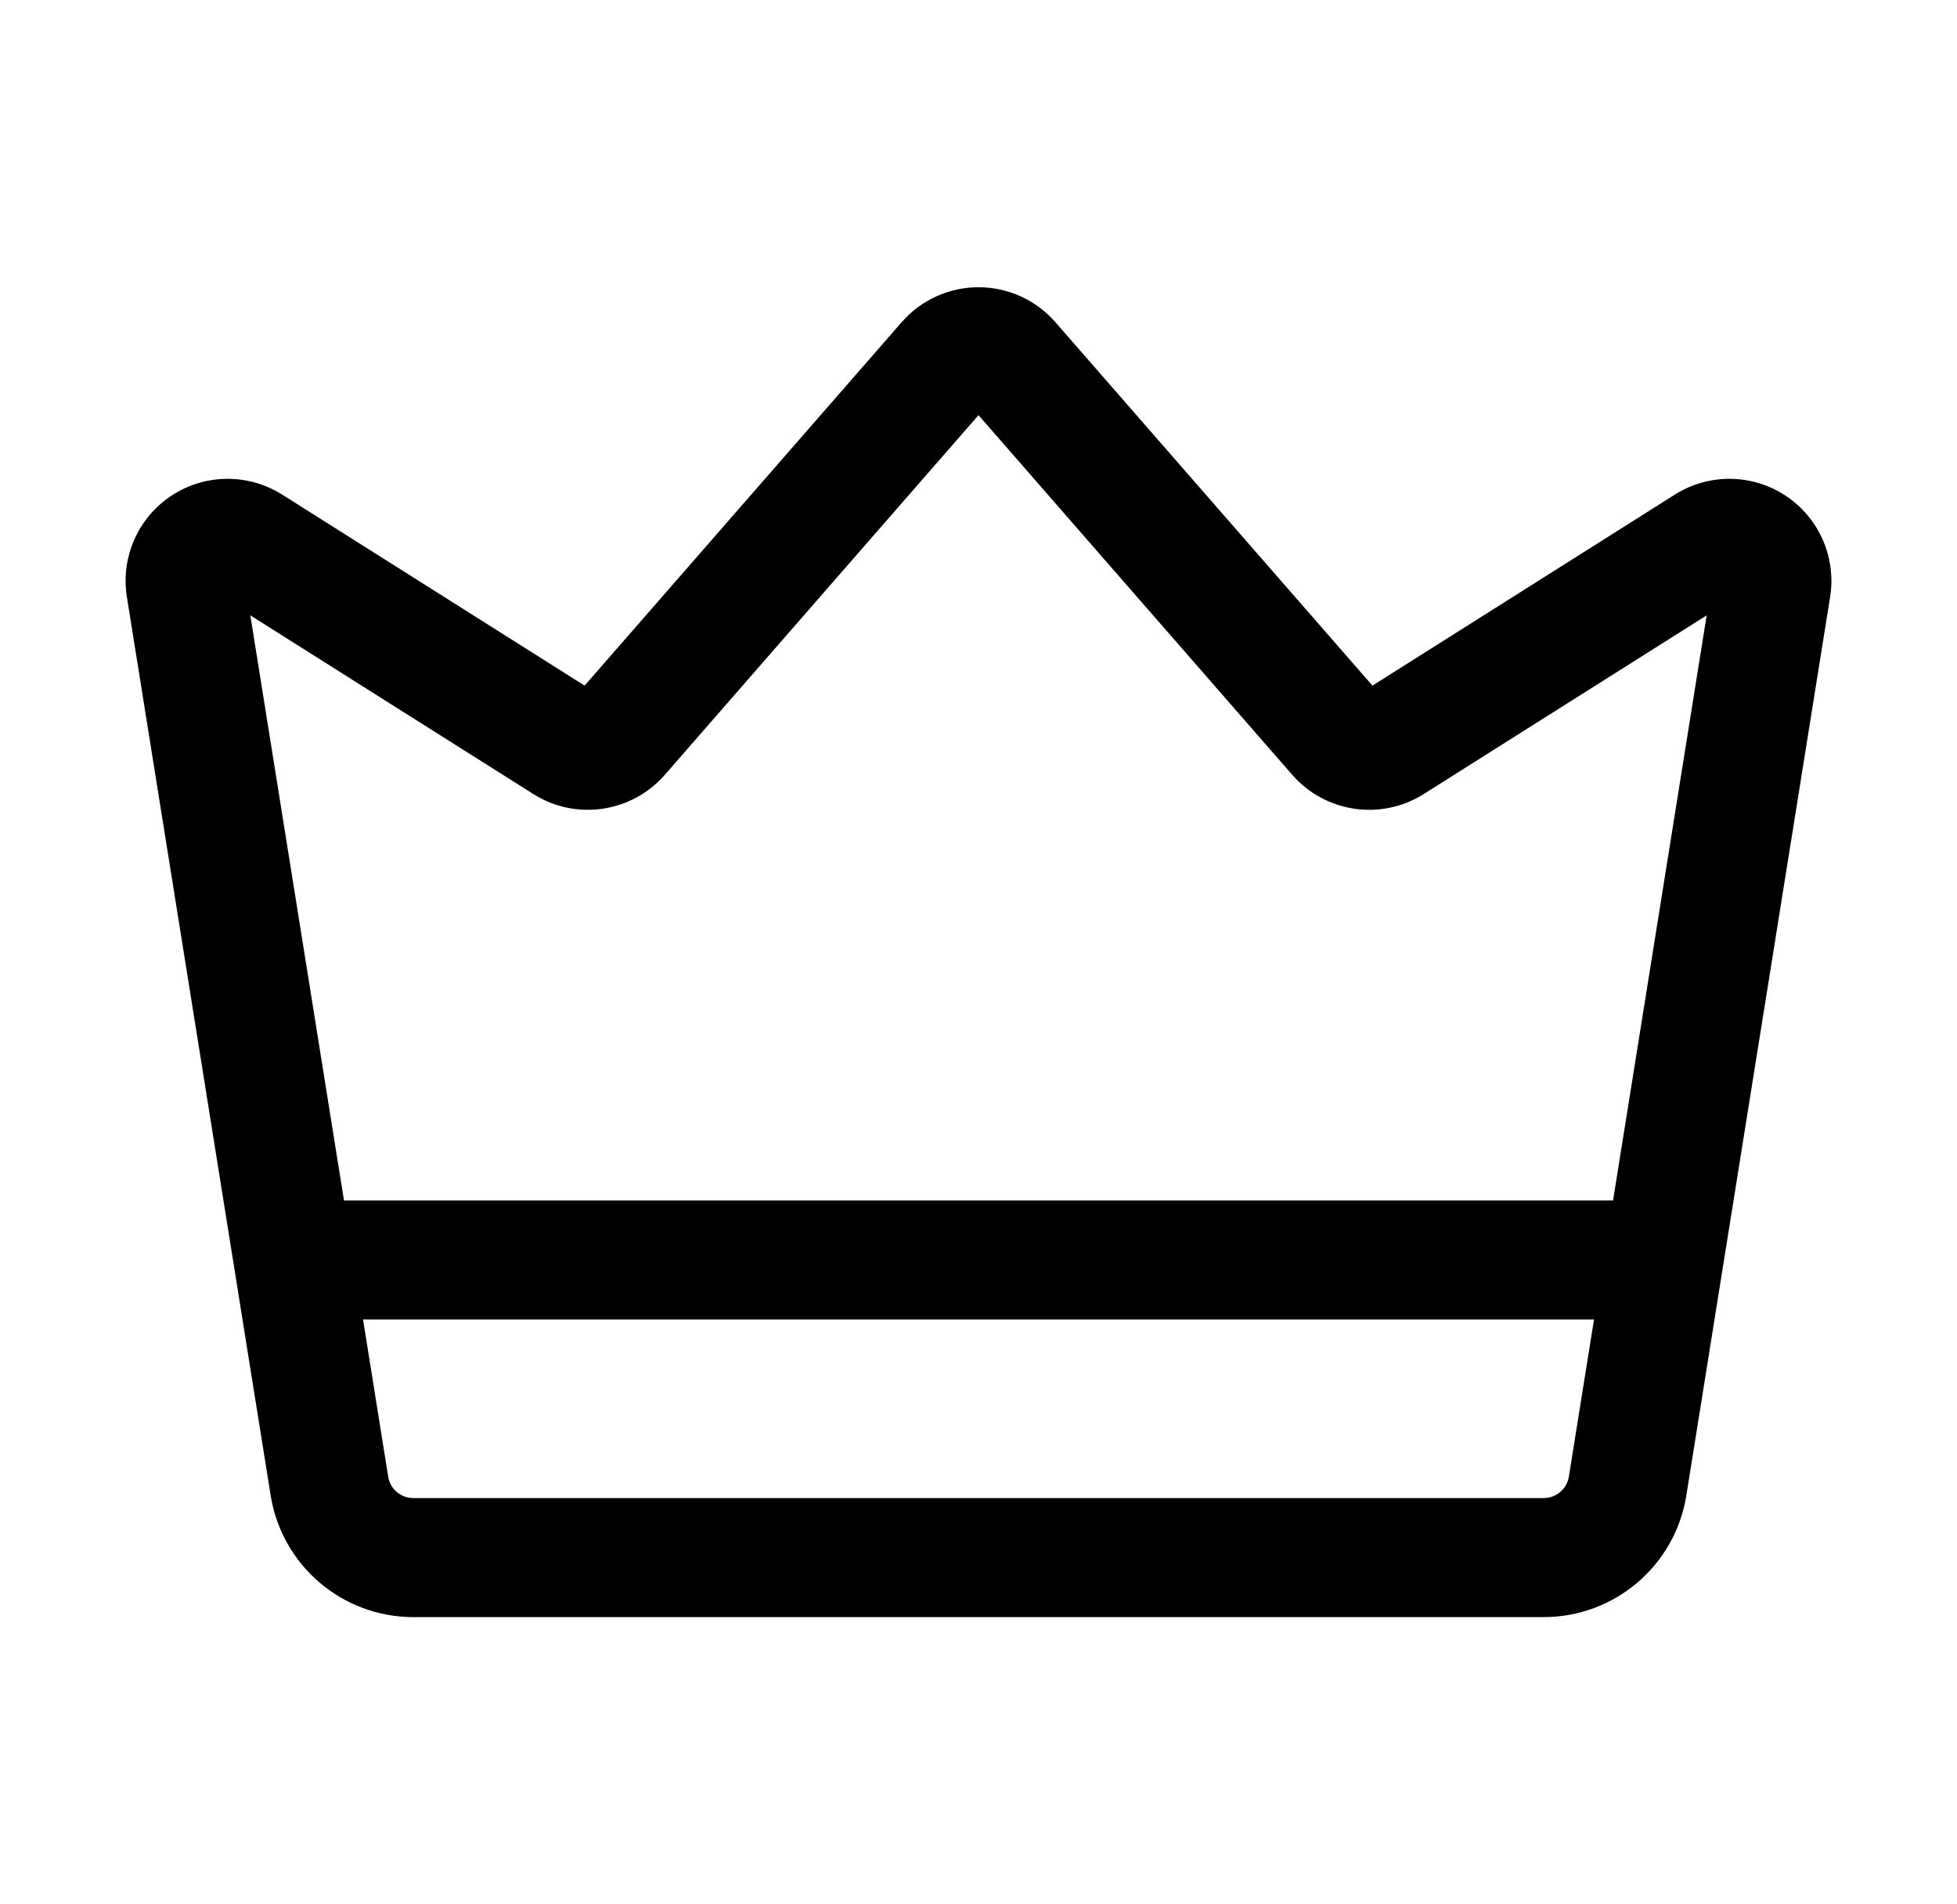
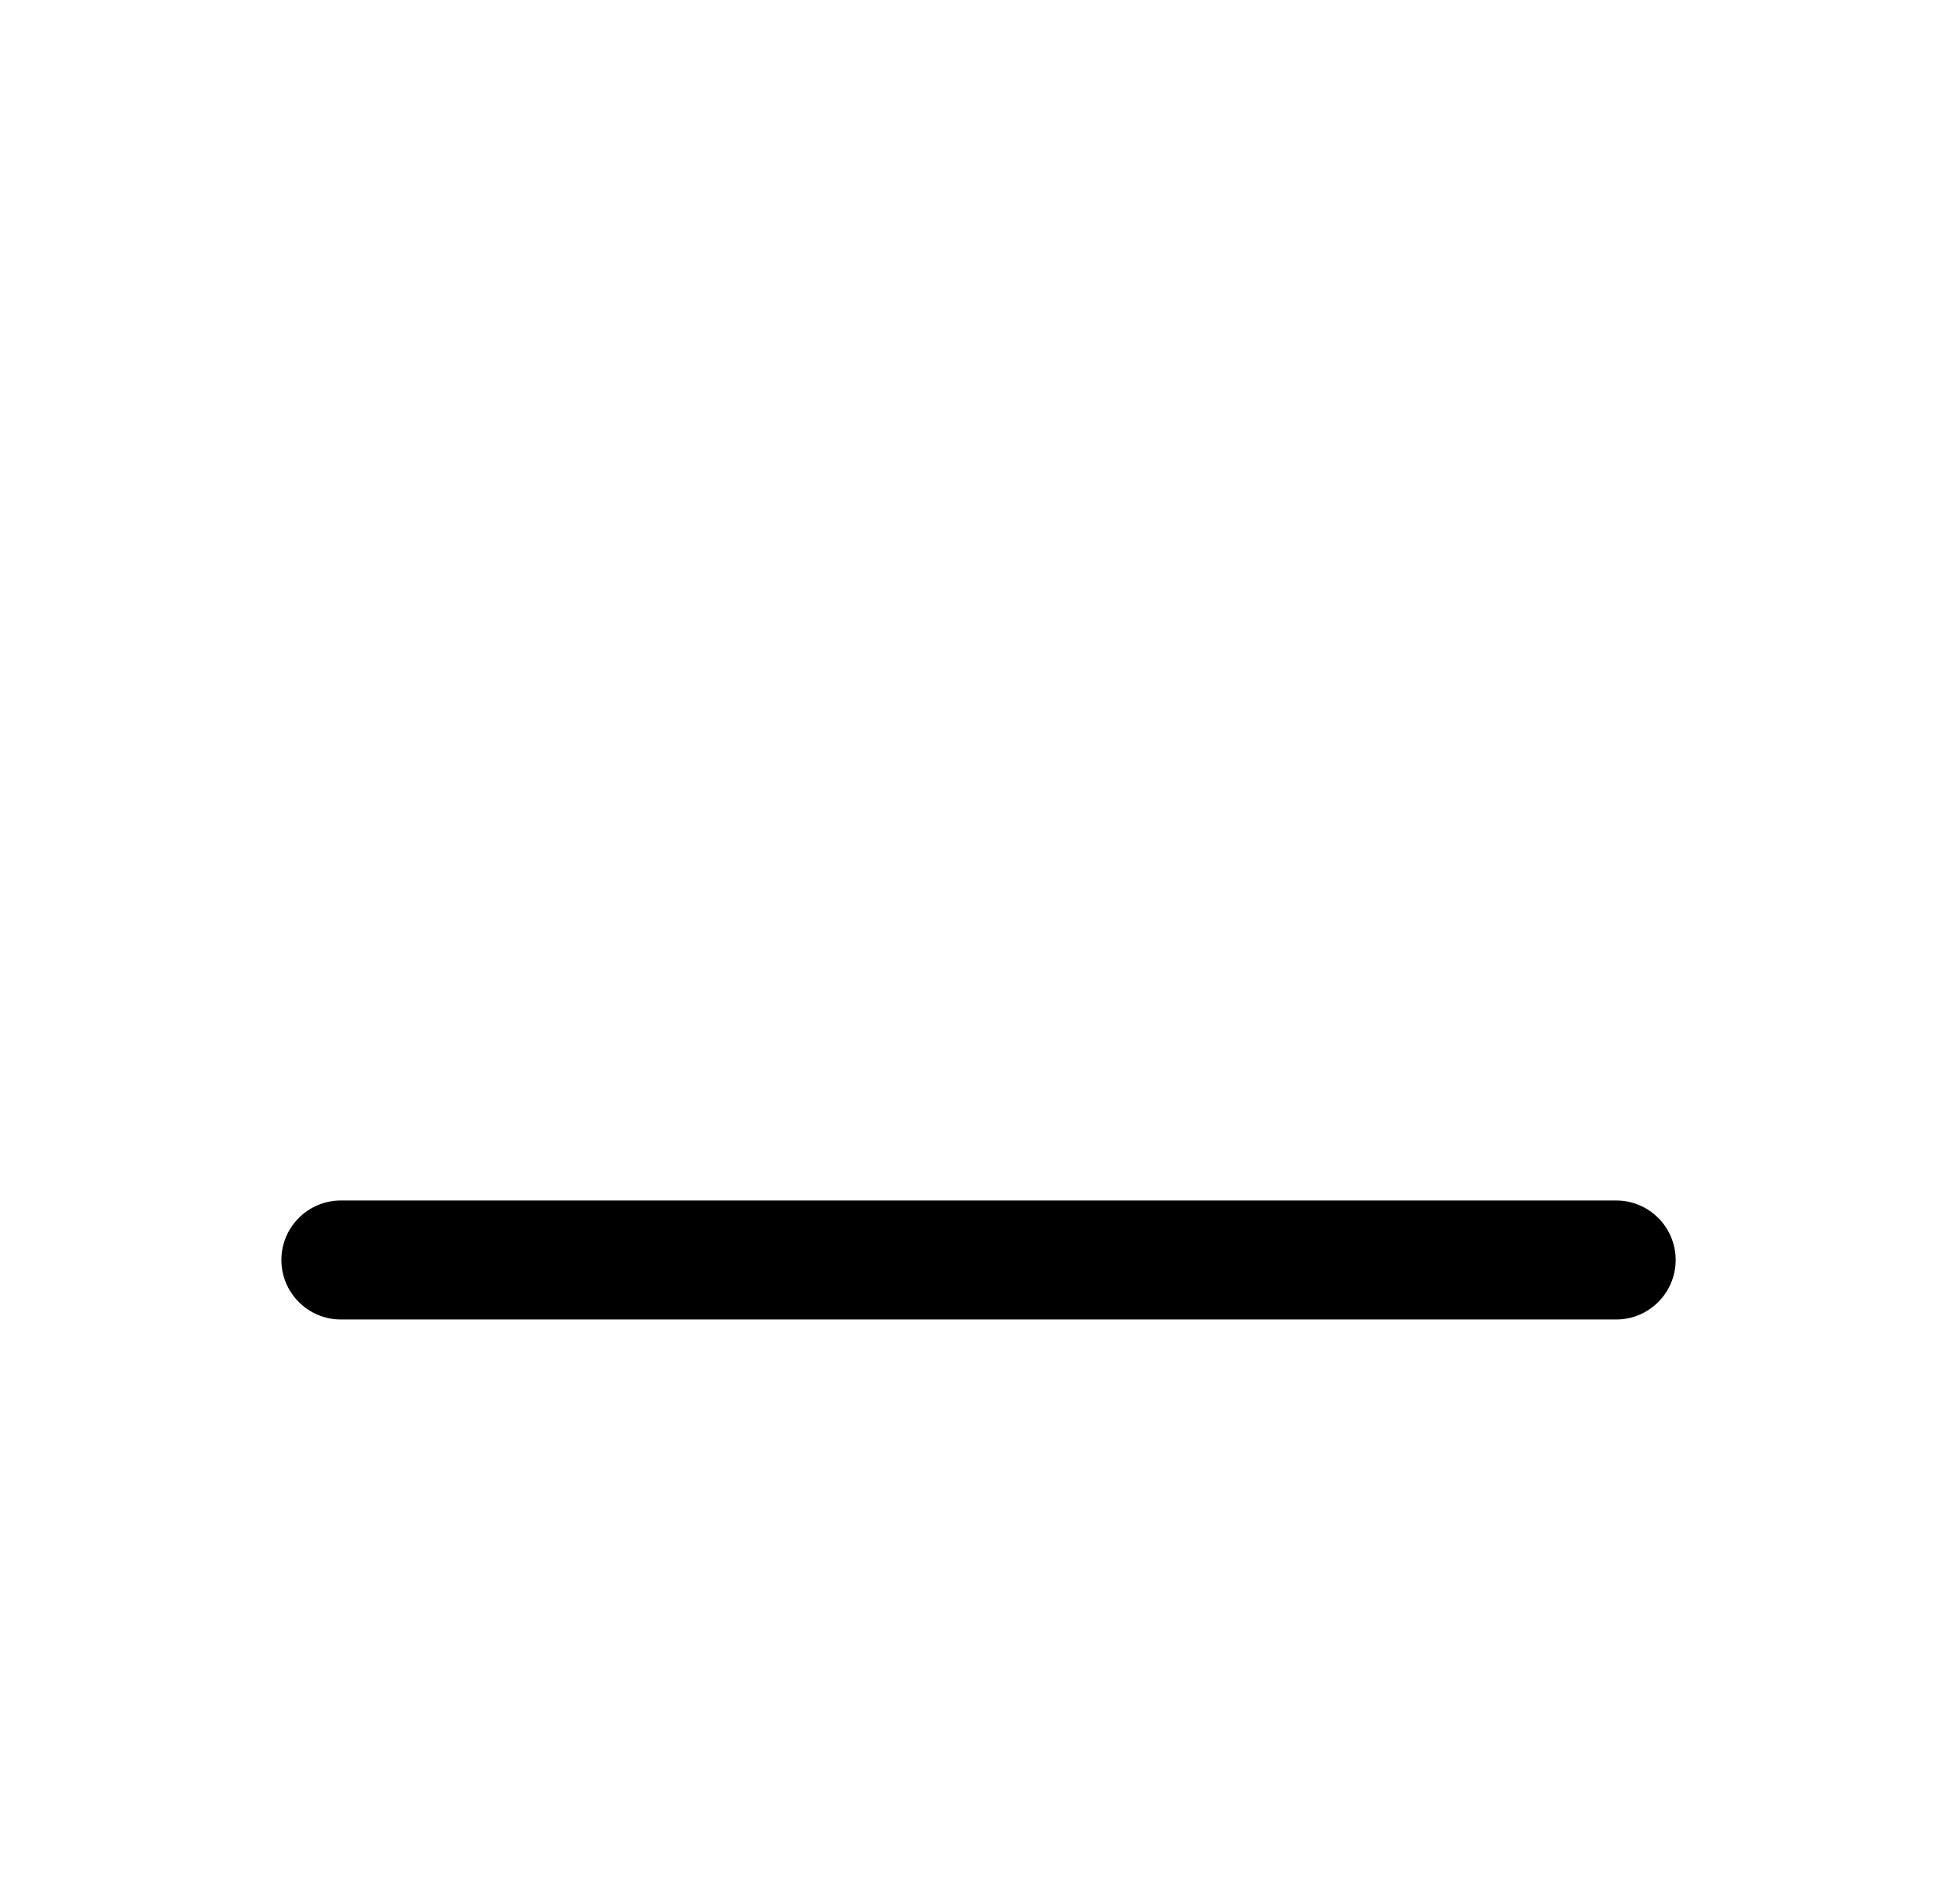
<svg xmlns="http://www.w3.org/2000/svg" width="37" height="36" viewBox="0 0 37 36" fill="none">
-   <path fill-rule="evenodd" clip-rule="evenodd" d="M11.053 12.961L17.047 6.091C17.413 5.671 17.944 5.43 18.5 5.43C19.057 5.43 19.588 5.671 19.954 6.091L25.948 12.961L31.667 9.349C32.308 8.946 33.125 8.953 33.758 9.37C34.391 9.787 34.721 10.537 34.601 11.286L31.883 28.269C31.672 29.595 30.527 30.57 29.186 30.57H7.814C6.473 30.57 5.329 29.595 5.117 28.269L2.399 11.286C2.279 10.537 2.609 9.787 3.242 9.37C3.875 8.953 4.693 8.946 5.333 9.349L11.053 12.961ZM4.733 11.633L7.339 27.913C7.376 28.148 7.577 28.32 7.814 28.32H29.186C29.423 28.32 29.624 28.148 29.662 27.913L32.267 11.633L26.917 15.011C26.113 15.519 25.058 15.364 24.433 14.649L18.5 7.848L12.568 14.649C11.942 15.364 10.888 15.519 10.084 15.011L4.733 11.633Z" fill="black" />
  <path fill-rule="evenodd" clip-rule="evenodd" d="M30.556 22.694C31.177 22.694 31.681 23.198 31.681 23.819C31.681 24.439 31.177 24.944 30.556 24.944H6.445C5.824 24.944 5.32 24.439 5.32 23.819C5.32 23.198 5.824 22.694 6.445 22.694H30.556Z" fill="black" />
</svg>